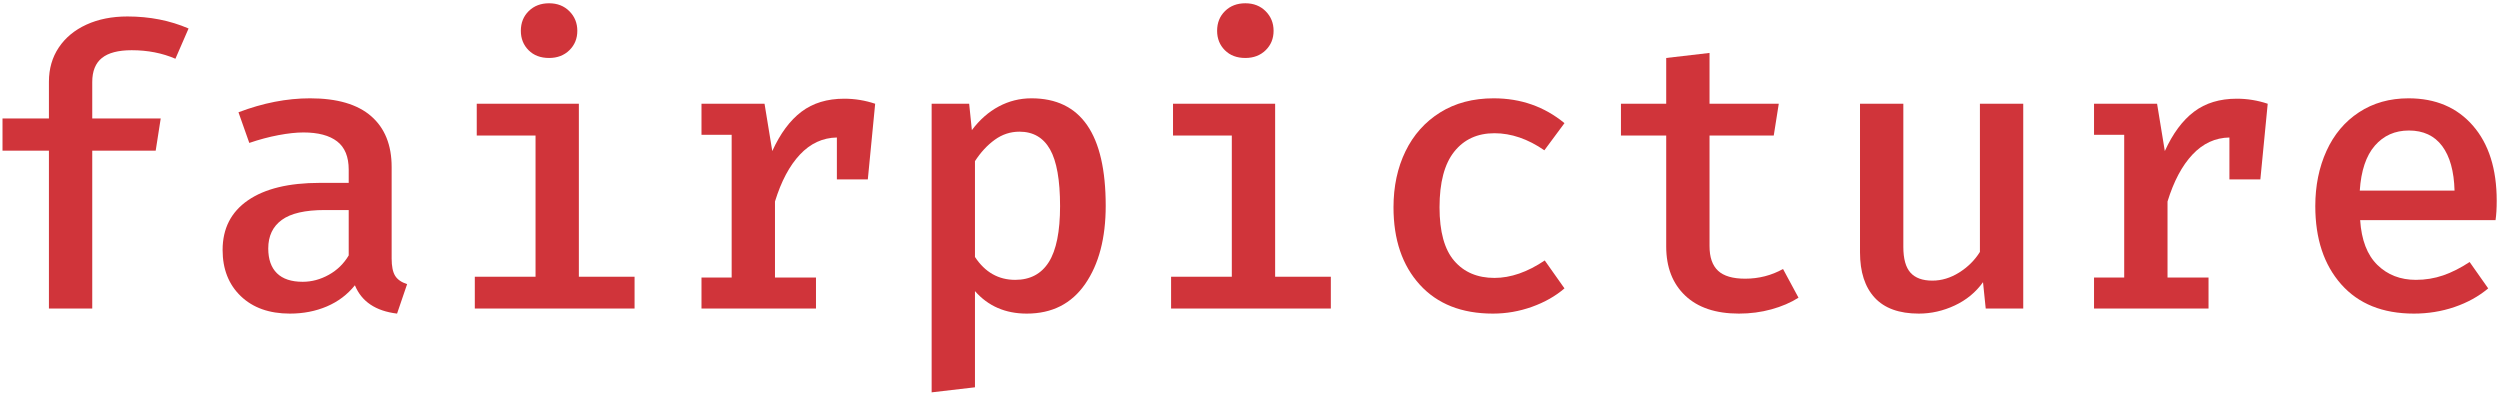
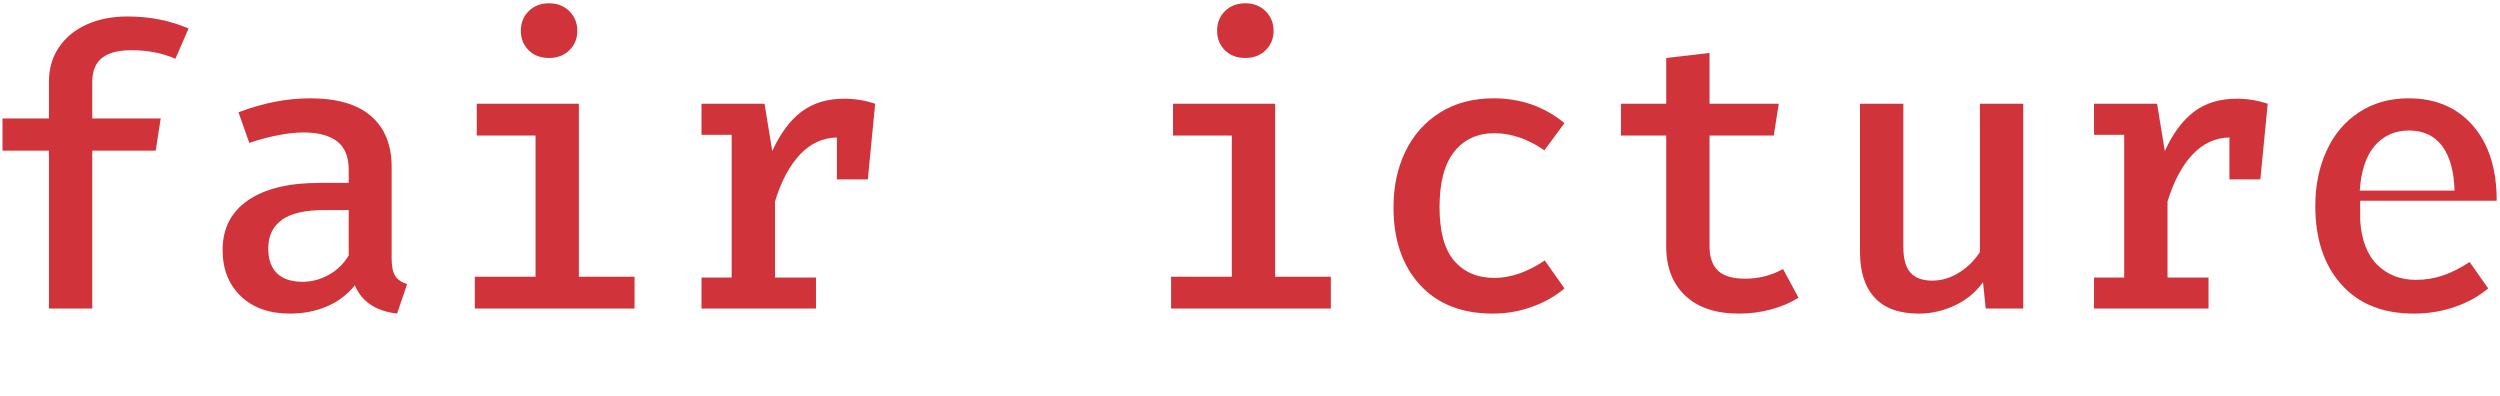
<svg xmlns="http://www.w3.org/2000/svg" width="524" height="83" viewBox="0 0 524 83" fill="none">
  <path d="M26.713 3.452C31.362 3.452 35.632 4.292 39.524 5.972L36.767 12.314C34.01 11.121 30.956 10.525 27.605 10.525C24.795 10.525 22.714 11.067 21.362 12.151C20.011 13.235 19.335 14.916 19.335 17.192V24.835H33.686L32.632 31.583H19.335V64.674H10.255V31.583H0.526V24.835H10.255V17.111C10.255 14.401 10.944 12.016 12.322 9.956C13.701 7.896 15.633 6.297 18.119 5.159C20.606 4.021 23.47 3.452 26.713 3.452Z" fill="#D0343A" />
  <path d="M82.089 54.186C82.089 55.812 82.332 57.018 82.819 57.804C83.305 58.59 84.143 59.172 85.332 59.552L83.224 65.731C78.738 65.189 75.792 63.21 74.387 59.796C72.819 61.747 70.86 63.224 68.509 64.227C66.157 65.23 63.577 65.731 60.766 65.731C56.442 65.731 53.01 64.511 50.469 62.072C47.929 59.633 46.658 56.408 46.658 52.397C46.658 47.898 48.429 44.429 51.969 41.99C55.509 39.551 60.523 38.331 67.009 38.331H73.09V35.567C73.09 32.857 72.279 30.878 70.657 29.632C69.036 28.385 66.684 27.762 63.603 27.762C62.09 27.762 60.333 27.951 58.334 28.331C56.334 28.71 54.307 29.252 52.253 29.957L49.983 23.534C55.117 21.583 60.117 20.607 64.982 20.607C70.657 20.607 74.927 21.854 77.792 24.347C80.657 26.84 82.089 30.391 82.089 34.998V54.186ZM63.441 59.064C65.333 59.064 67.157 58.576 68.914 57.6C70.671 56.625 72.062 55.27 73.09 53.535V44.023H68.063C63.955 44.023 60.955 44.714 59.063 46.096C57.171 47.478 56.225 49.47 56.225 52.072C56.225 54.348 56.834 56.083 58.05 57.275C59.266 58.468 61.063 59.064 63.441 59.064Z" fill="#D0343A" />
  <path d="M115.087 0.687C116.817 0.687 118.236 1.243 119.344 2.354C120.452 3.465 121.006 4.834 121.006 6.46C121.006 8.086 120.452 9.441 119.344 10.525C118.236 11.609 116.817 12.151 115.087 12.151C113.304 12.151 111.871 11.609 110.79 10.525C109.709 9.441 109.169 8.086 109.169 6.46C109.169 4.78 109.723 3.398 110.831 2.313C111.939 1.229 113.358 0.687 115.087 0.687ZM121.33 58.007H133.005V64.674H99.52V58.007H112.25V28.412H99.926V21.745H121.33V58.007Z" fill="#D0343A" />
  <path d="M176.949 20.688C179.165 20.688 181.327 21.041 183.435 21.745L181.895 37.599H175.409V28.819C172.436 28.873 169.855 30.065 167.666 32.396C165.477 34.727 163.733 38.006 162.436 42.234V58.169H171.03V64.674H147.032V58.169H153.356V28.25H147.032V21.745H160.247L161.869 31.664C163.544 27.979 165.585 25.228 167.99 23.412C170.395 21.596 173.382 20.688 176.949 20.688Z" fill="#D0343A" />
-   <path d="M216.19 20.607C226.568 20.607 231.757 28.114 231.757 43.128C231.757 49.904 230.325 55.364 227.46 59.511C224.595 63.658 220.514 65.731 215.217 65.731C210.731 65.731 207.11 64.159 204.353 61.015V81.179L195.272 82.236V21.745H203.137L203.704 27.274C205.326 25.106 207.204 23.453 209.339 22.314C211.474 21.176 213.758 20.607 216.19 20.607ZM213.677 27.599C211.785 27.599 210.055 28.168 208.488 29.306C206.921 30.445 205.542 31.935 204.353 33.778V53.86C206.461 57.058 209.272 58.657 212.785 58.657C215.92 58.657 218.271 57.411 219.839 54.917C221.406 52.424 222.19 48.521 222.19 43.209C222.19 37.735 221.487 33.765 220.082 31.299C218.677 28.832 216.542 27.599 213.677 27.599Z" fill="#D0343A" />
  <path d="M261.026 0.687C262.755 0.687 264.174 1.243 265.282 2.354C266.39 3.465 266.944 4.834 266.944 6.46C266.944 8.086 266.39 9.441 265.282 10.525C264.174 11.609 262.755 12.151 261.026 12.151C259.242 12.151 257.81 11.609 256.729 10.525C255.648 9.441 255.107 8.086 255.107 6.46C255.107 4.78 255.661 3.398 256.769 2.313C257.877 1.229 259.296 0.687 261.026 0.687ZM267.269 58.007H278.944V64.674H245.459V58.007H258.188V28.412H245.864V21.745H267.269V58.007Z" fill="#D0343A" />
  <path d="M313.239 58.251C316.645 58.251 320.158 57.031 323.779 54.592L327.914 60.446C326.022 62.072 323.752 63.359 321.104 64.308C318.455 65.257 315.726 65.731 312.915 65.731C306.375 65.731 301.267 63.712 297.591 59.674C293.916 55.636 292.078 50.229 292.078 43.453C292.078 39.063 292.916 35.147 294.592 31.705C296.267 28.263 298.686 25.553 301.848 23.575C305.01 21.596 308.753 20.607 313.077 20.607C318.753 20.607 323.698 22.341 327.914 25.81L323.698 31.502C320.239 29.117 316.753 27.924 313.239 27.924C309.672 27.924 306.861 29.212 304.807 31.786C302.753 34.361 301.726 38.25 301.726 43.453C301.726 48.548 302.753 52.288 304.807 54.673C306.861 57.058 309.672 58.251 313.239 58.251Z" fill="#D0343A" />
  <path d="M376.966 62.397C375.344 63.427 373.452 64.24 371.29 64.837C369.128 65.433 366.858 65.731 364.48 65.731C359.615 65.731 355.859 64.471 353.21 61.95C350.562 59.43 349.237 56.002 349.237 51.665V28.412H339.751V21.745H349.237V12.151L358.318 11.094V21.745H372.831L371.777 28.412H358.318V51.584C358.318 53.915 358.913 55.636 360.102 56.747C361.291 57.858 363.183 58.413 365.777 58.413C368.642 58.413 371.29 57.736 373.723 56.381L376.966 62.397Z" fill="#D0343A" />
  <path d="M398.938 51.746C398.938 54.24 399.438 56.042 400.437 57.153C401.437 58.264 402.964 58.82 405.018 58.82C406.964 58.82 408.842 58.251 410.653 57.113C412.464 55.974 413.91 54.538 414.991 52.803V21.745H424.071V64.674H416.207L415.639 59.145C414.126 61.259 412.153 62.885 409.721 64.023C407.288 65.162 404.775 65.731 402.181 65.731C398.073 65.731 394.992 64.62 392.938 62.397C390.884 60.175 389.857 57.004 389.857 52.885V21.745H398.938V51.746Z" fill="#D0343A" />
  <path d="M468.826 20.688C471.042 20.688 473.204 21.041 475.312 21.745L473.772 37.599H467.285V28.819C464.313 28.873 461.732 30.065 459.543 32.396C457.354 34.727 455.61 38.006 454.313 42.234V58.169H462.907V64.674H438.909V58.169H445.233V28.25H438.909V21.745H452.124L453.746 31.664C455.421 27.979 457.462 25.228 459.867 23.412C462.272 21.596 465.259 20.688 468.826 20.688Z" fill="#D0343A" />
-   <path d="M494.689 46.136C494.96 50.31 496.162 53.44 498.297 55.527C500.432 57.614 503.121 58.657 506.365 58.657C508.364 58.657 510.27 58.346 512.081 57.722C513.891 57.099 515.742 56.164 517.634 54.917L521.526 60.446C519.526 62.126 517.175 63.427 514.472 64.349C511.77 65.27 508.932 65.731 505.959 65.731C499.419 65.731 494.338 63.685 490.717 59.592C487.095 55.5 485.285 50.039 485.285 43.209C485.285 38.928 486.068 35.066 487.636 31.624C489.203 28.182 491.473 25.485 494.446 23.534C497.419 21.583 500.878 20.607 504.824 20.607C510.499 20.607 514.999 22.518 518.323 26.339C521.648 30.16 523.31 35.404 523.31 42.071C523.31 43.697 523.229 45.052 523.066 46.136H494.689ZM504.905 27.355C501.986 27.355 499.608 28.412 497.77 30.526C495.933 32.64 494.879 35.784 494.608 39.957H514.472C514.364 35.892 513.499 32.776 511.878 30.607C510.256 28.439 507.932 27.355 504.905 27.355Z" fill="#D0343A" />
+   <path d="M494.689 46.136C494.96 50.31 496.162 53.44 498.297 55.527C500.432 57.614 503.121 58.657 506.365 58.657C508.364 58.657 510.27 58.346 512.081 57.722C513.891 57.099 515.742 56.164 517.634 54.917L521.526 60.446C519.526 62.126 517.175 63.427 514.472 64.349C511.77 65.27 508.932 65.731 505.959 65.731C499.419 65.731 494.338 63.685 490.717 59.592C487.095 55.5 485.285 50.039 485.285 43.209C485.285 38.928 486.068 35.066 487.636 31.624C489.203 28.182 491.473 25.485 494.446 23.534C497.419 21.583 500.878 20.607 504.824 20.607C510.499 20.607 514.999 22.518 518.323 26.339C521.648 30.16 523.31 35.404 523.31 42.071H494.689ZM504.905 27.355C501.986 27.355 499.608 28.412 497.77 30.526C495.933 32.64 494.879 35.784 494.608 39.957H514.472C514.364 35.892 513.499 32.776 511.878 30.607C510.256 28.439 507.932 27.355 504.905 27.355Z" fill="#D0343A" />
</svg>